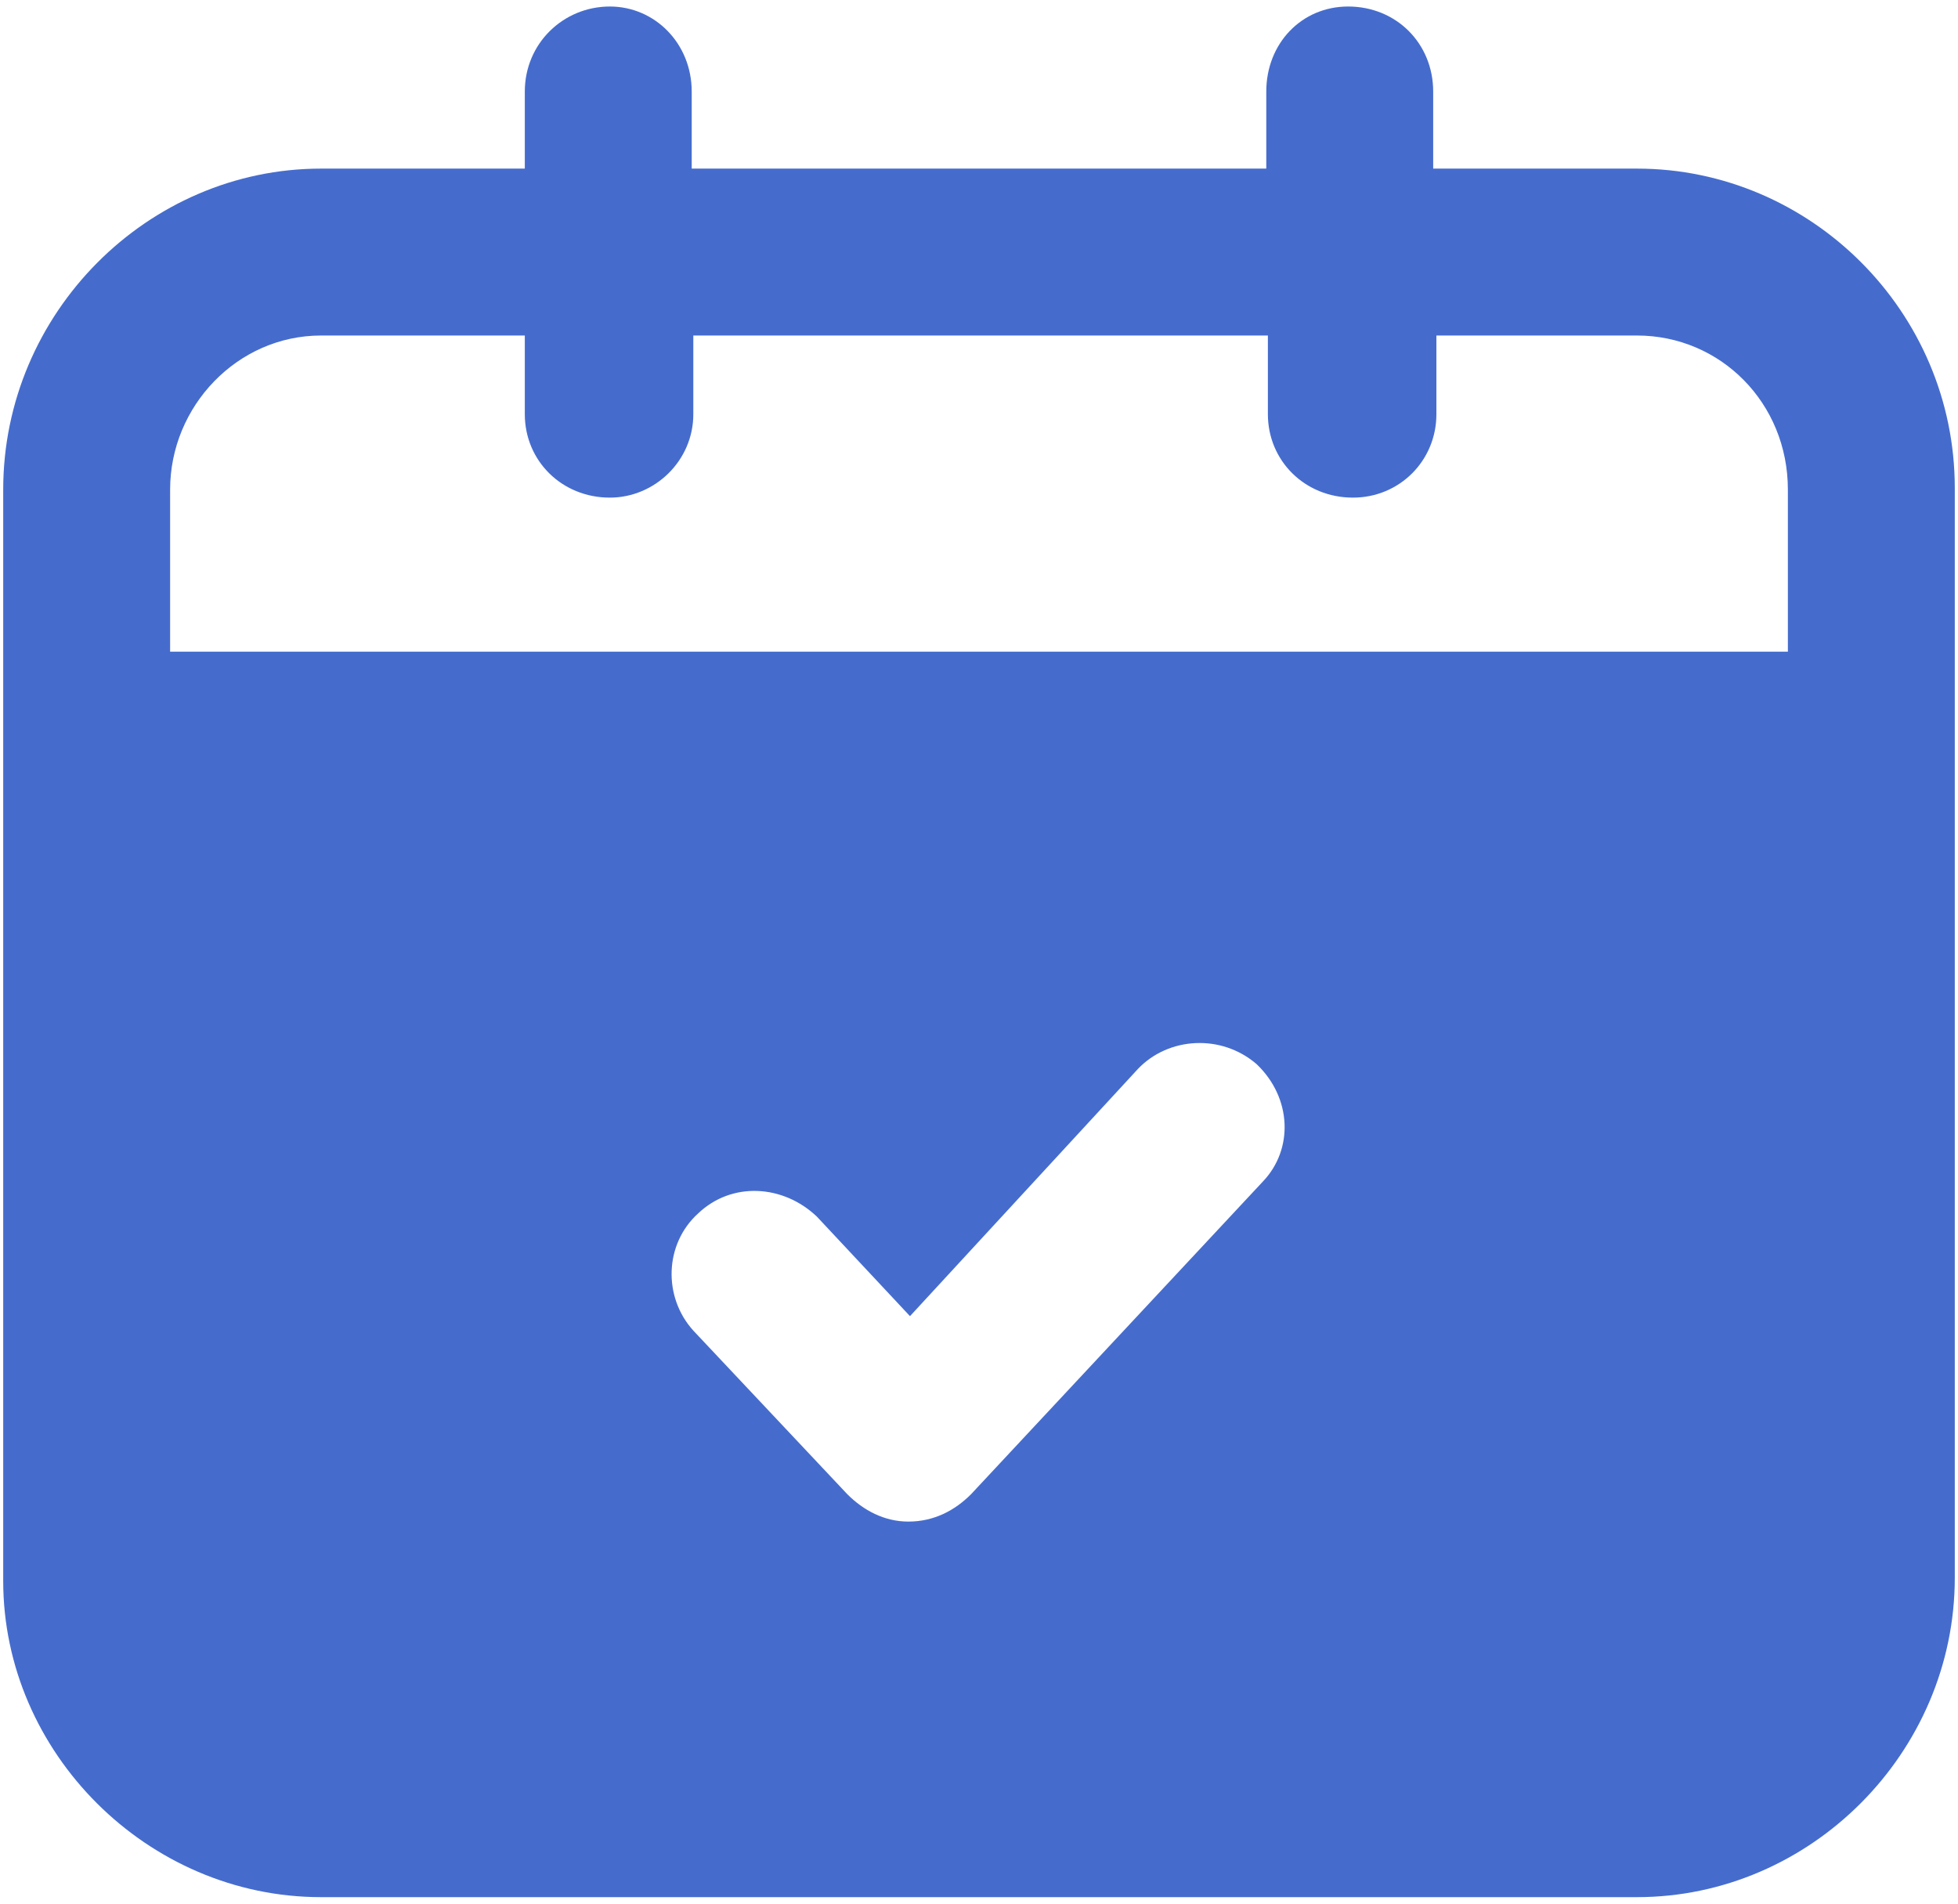
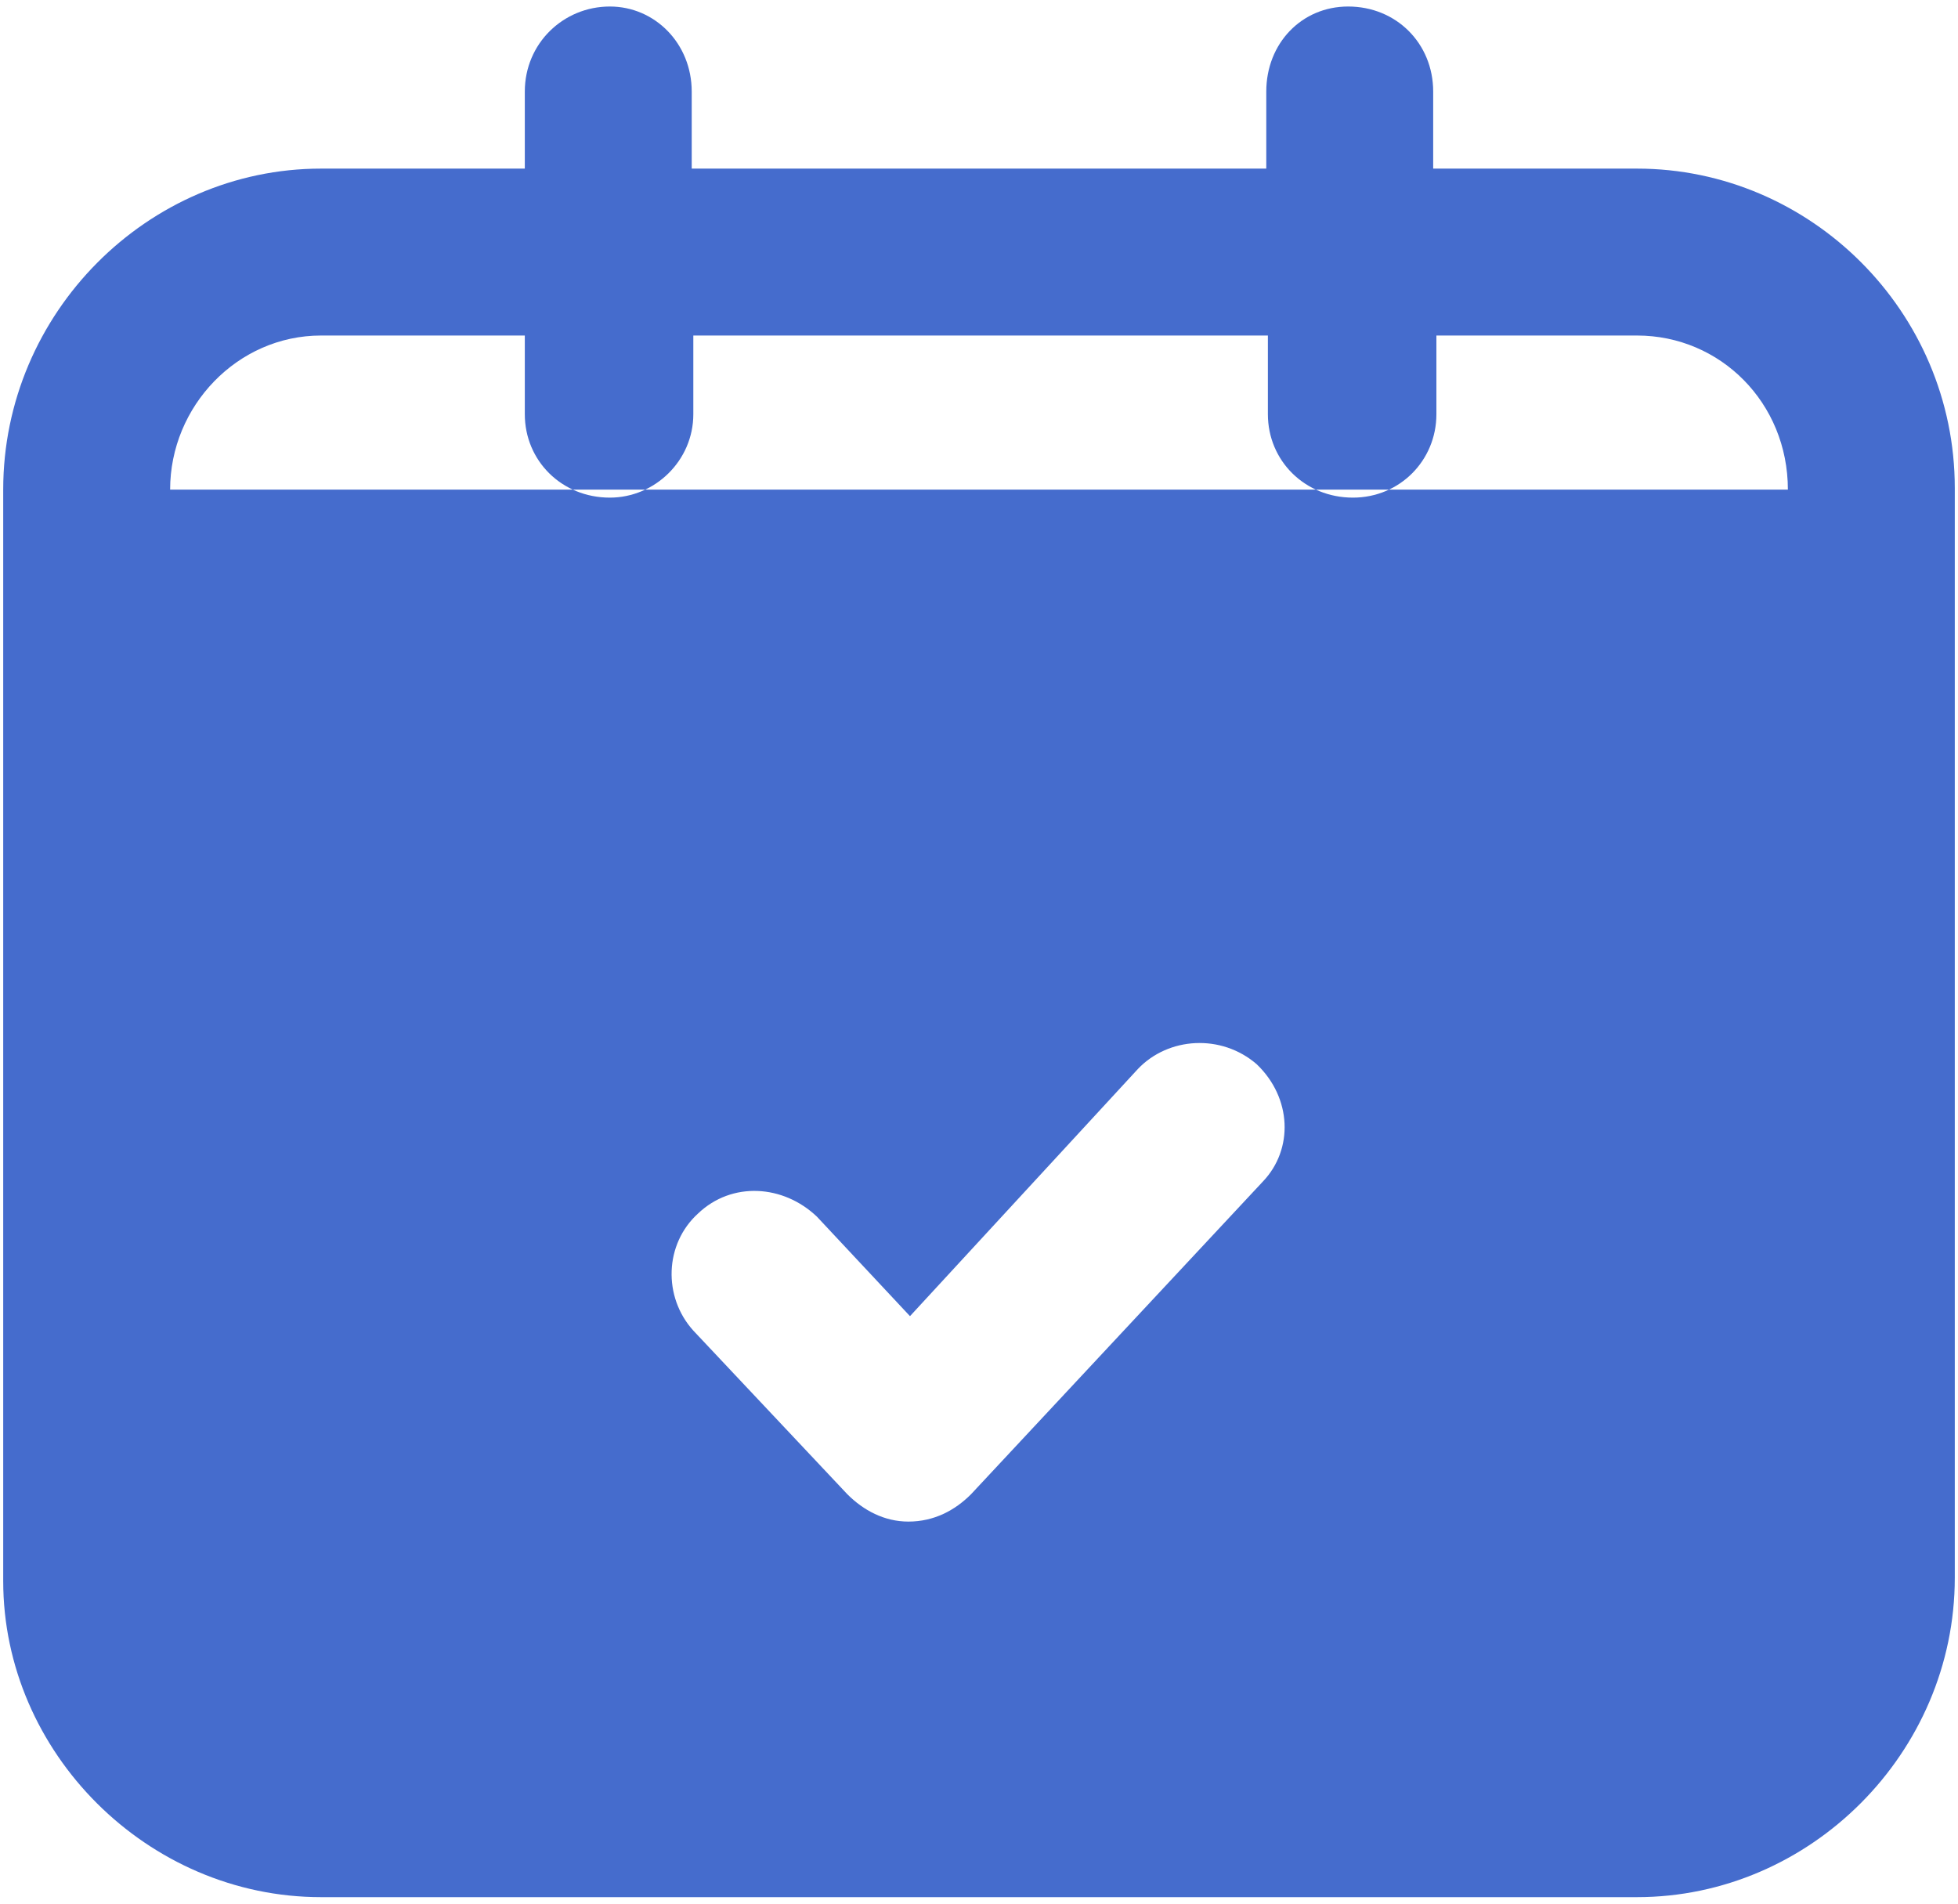
<svg xmlns="http://www.w3.org/2000/svg" version="1.2" viewBox="0 0 122 118" width="72" height="70">
  <title>noun-available-2367049-466DCD-svg</title>
  <style>
		.s0 { fill: #456ccd } 
	</style>
-   <path id="Layer" fill-rule="evenodd" class="s0" d="m121.8 30.1v67.9c0 10.9-9 19.9-19.8 19.9h-82c-10.8 0-19.8-9-19.8-19.7v-68c0-11 9-20 19.8-20h12.7v-4.8c0-3 2.4-5.3 5.3-5.3 2.8 0 5.1 2.3 5.1 5.3v4.8h35.8v-4.8c0-3 2.2-5.3 5.1-5.3 3 0 5.3 2.3 5.3 5.3v4.8h12.7c10.8 0 19.8 8.9 19.8 19.9zm-43.5 35.9c-2.2-1.9-5.5-1.7-7.4 0.3l-14.2 15.4-5.8-6.2c-2.1-2-5.3-2.2-7.4-0.2-2.1 1.9-2.2 5.2-0.3 7.3l9.6 10.2c1 1 2.3 1.7 3.8 1.7 1.6 0 2.9-0.7 3.9-1.7l18.2-19.5c1.9-2 1.8-5.2-0.4-7.3zm33.1-35.8c0-5.4-4.2-9.6-9.4-9.6h-12.5v4.9c0 2.9-2.3 5.2-5.2 5.2-3 0-5.3-2.3-5.3-5.2v-4.9h-35.8v4.9c0 2.9-2.4 5.2-5.2 5.2-3 0-5.3-2.3-5.3-5.2v-4.9h-12.7c-5.2 0-9.4 4.4-9.4 9.6v10.1h100.8z" />
+   <path id="Layer" fill-rule="evenodd" class="s0" d="m121.8 30.1v67.9c0 10.9-9 19.9-19.8 19.9h-82c-10.8 0-19.8-9-19.8-19.7v-68c0-11 9-20 19.8-20h12.7v-4.8c0-3 2.4-5.3 5.3-5.3 2.8 0 5.1 2.3 5.1 5.3v4.8h35.8v-4.8c0-3 2.2-5.3 5.1-5.3 3 0 5.3 2.3 5.3 5.3v4.8h12.7c10.8 0 19.8 8.9 19.8 19.9zm-43.5 35.9c-2.2-1.9-5.5-1.7-7.4 0.3l-14.2 15.4-5.8-6.2c-2.1-2-5.3-2.2-7.4-0.2-2.1 1.9-2.2 5.2-0.3 7.3l9.6 10.2c1 1 2.3 1.7 3.8 1.7 1.6 0 2.9-0.7 3.9-1.7l18.2-19.5c1.9-2 1.8-5.2-0.4-7.3zm33.1-35.8c0-5.4-4.2-9.6-9.4-9.6h-12.5v4.9c0 2.9-2.3 5.2-5.2 5.2-3 0-5.3-2.3-5.3-5.2v-4.9h-35.8v4.9c0 2.9-2.4 5.2-5.2 5.2-3 0-5.3-2.3-5.3-5.2v-4.9h-12.7c-5.2 0-9.4 4.4-9.4 9.6h100.8z" />
</svg>